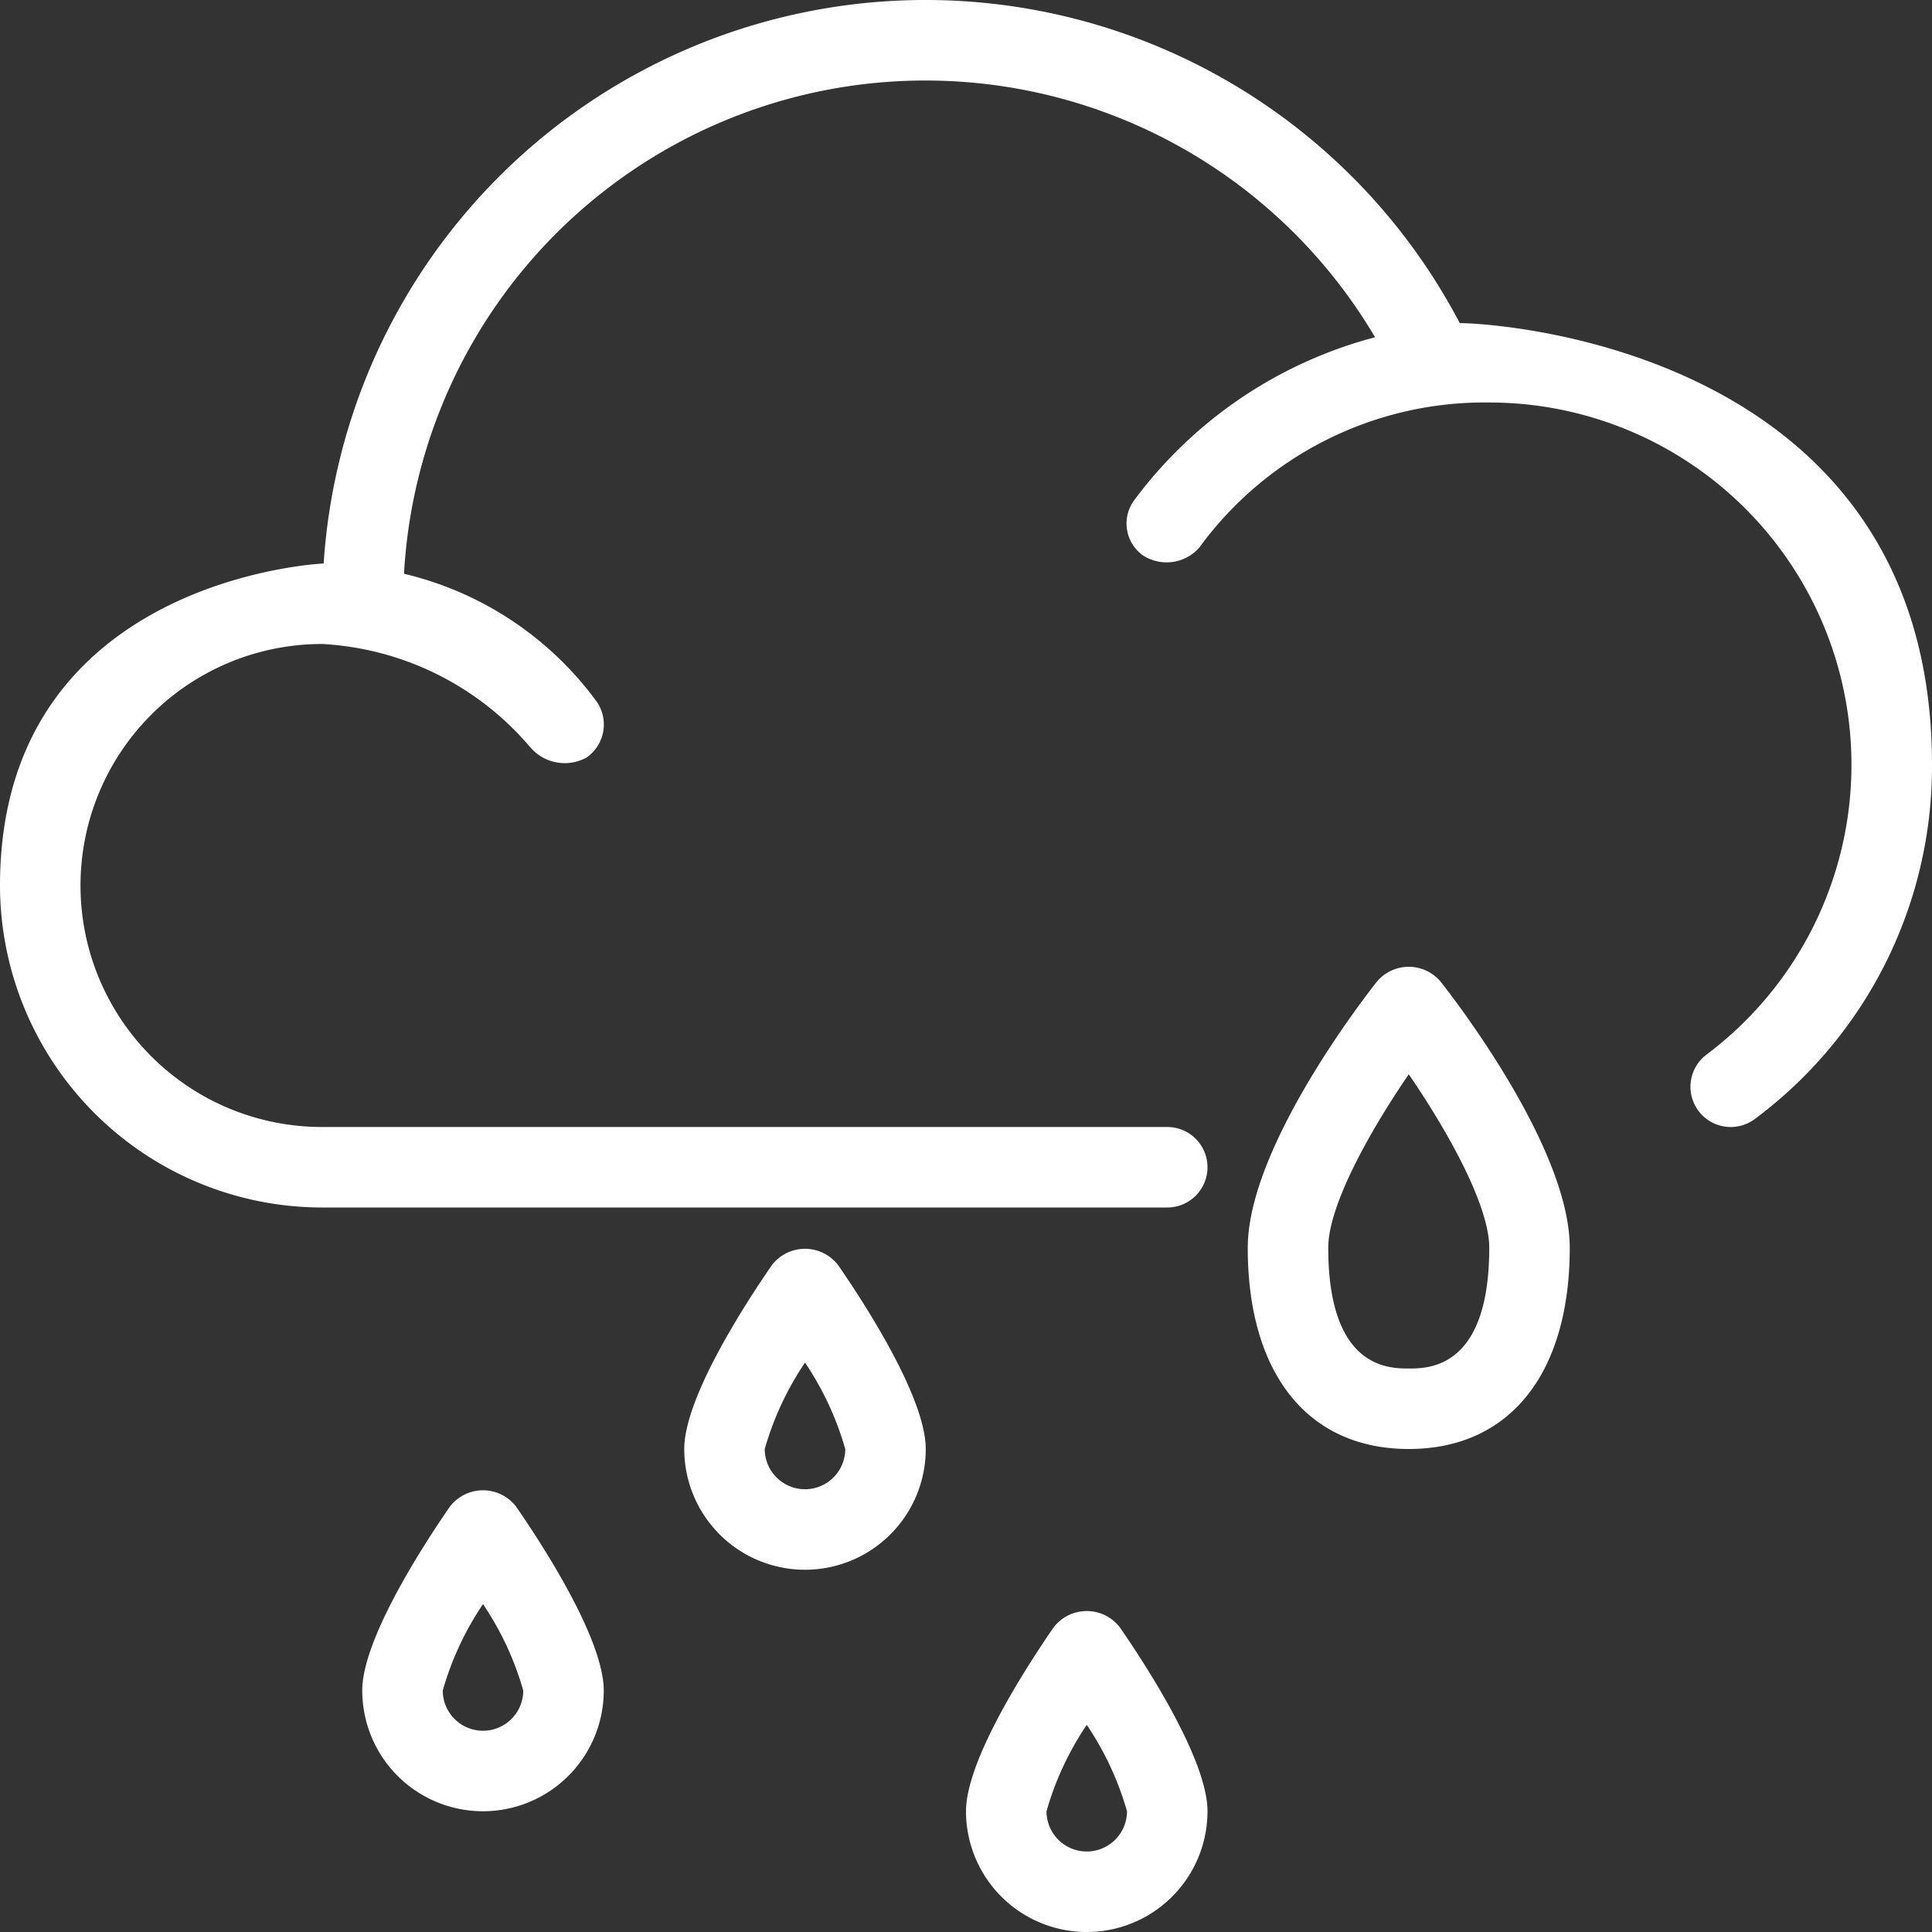
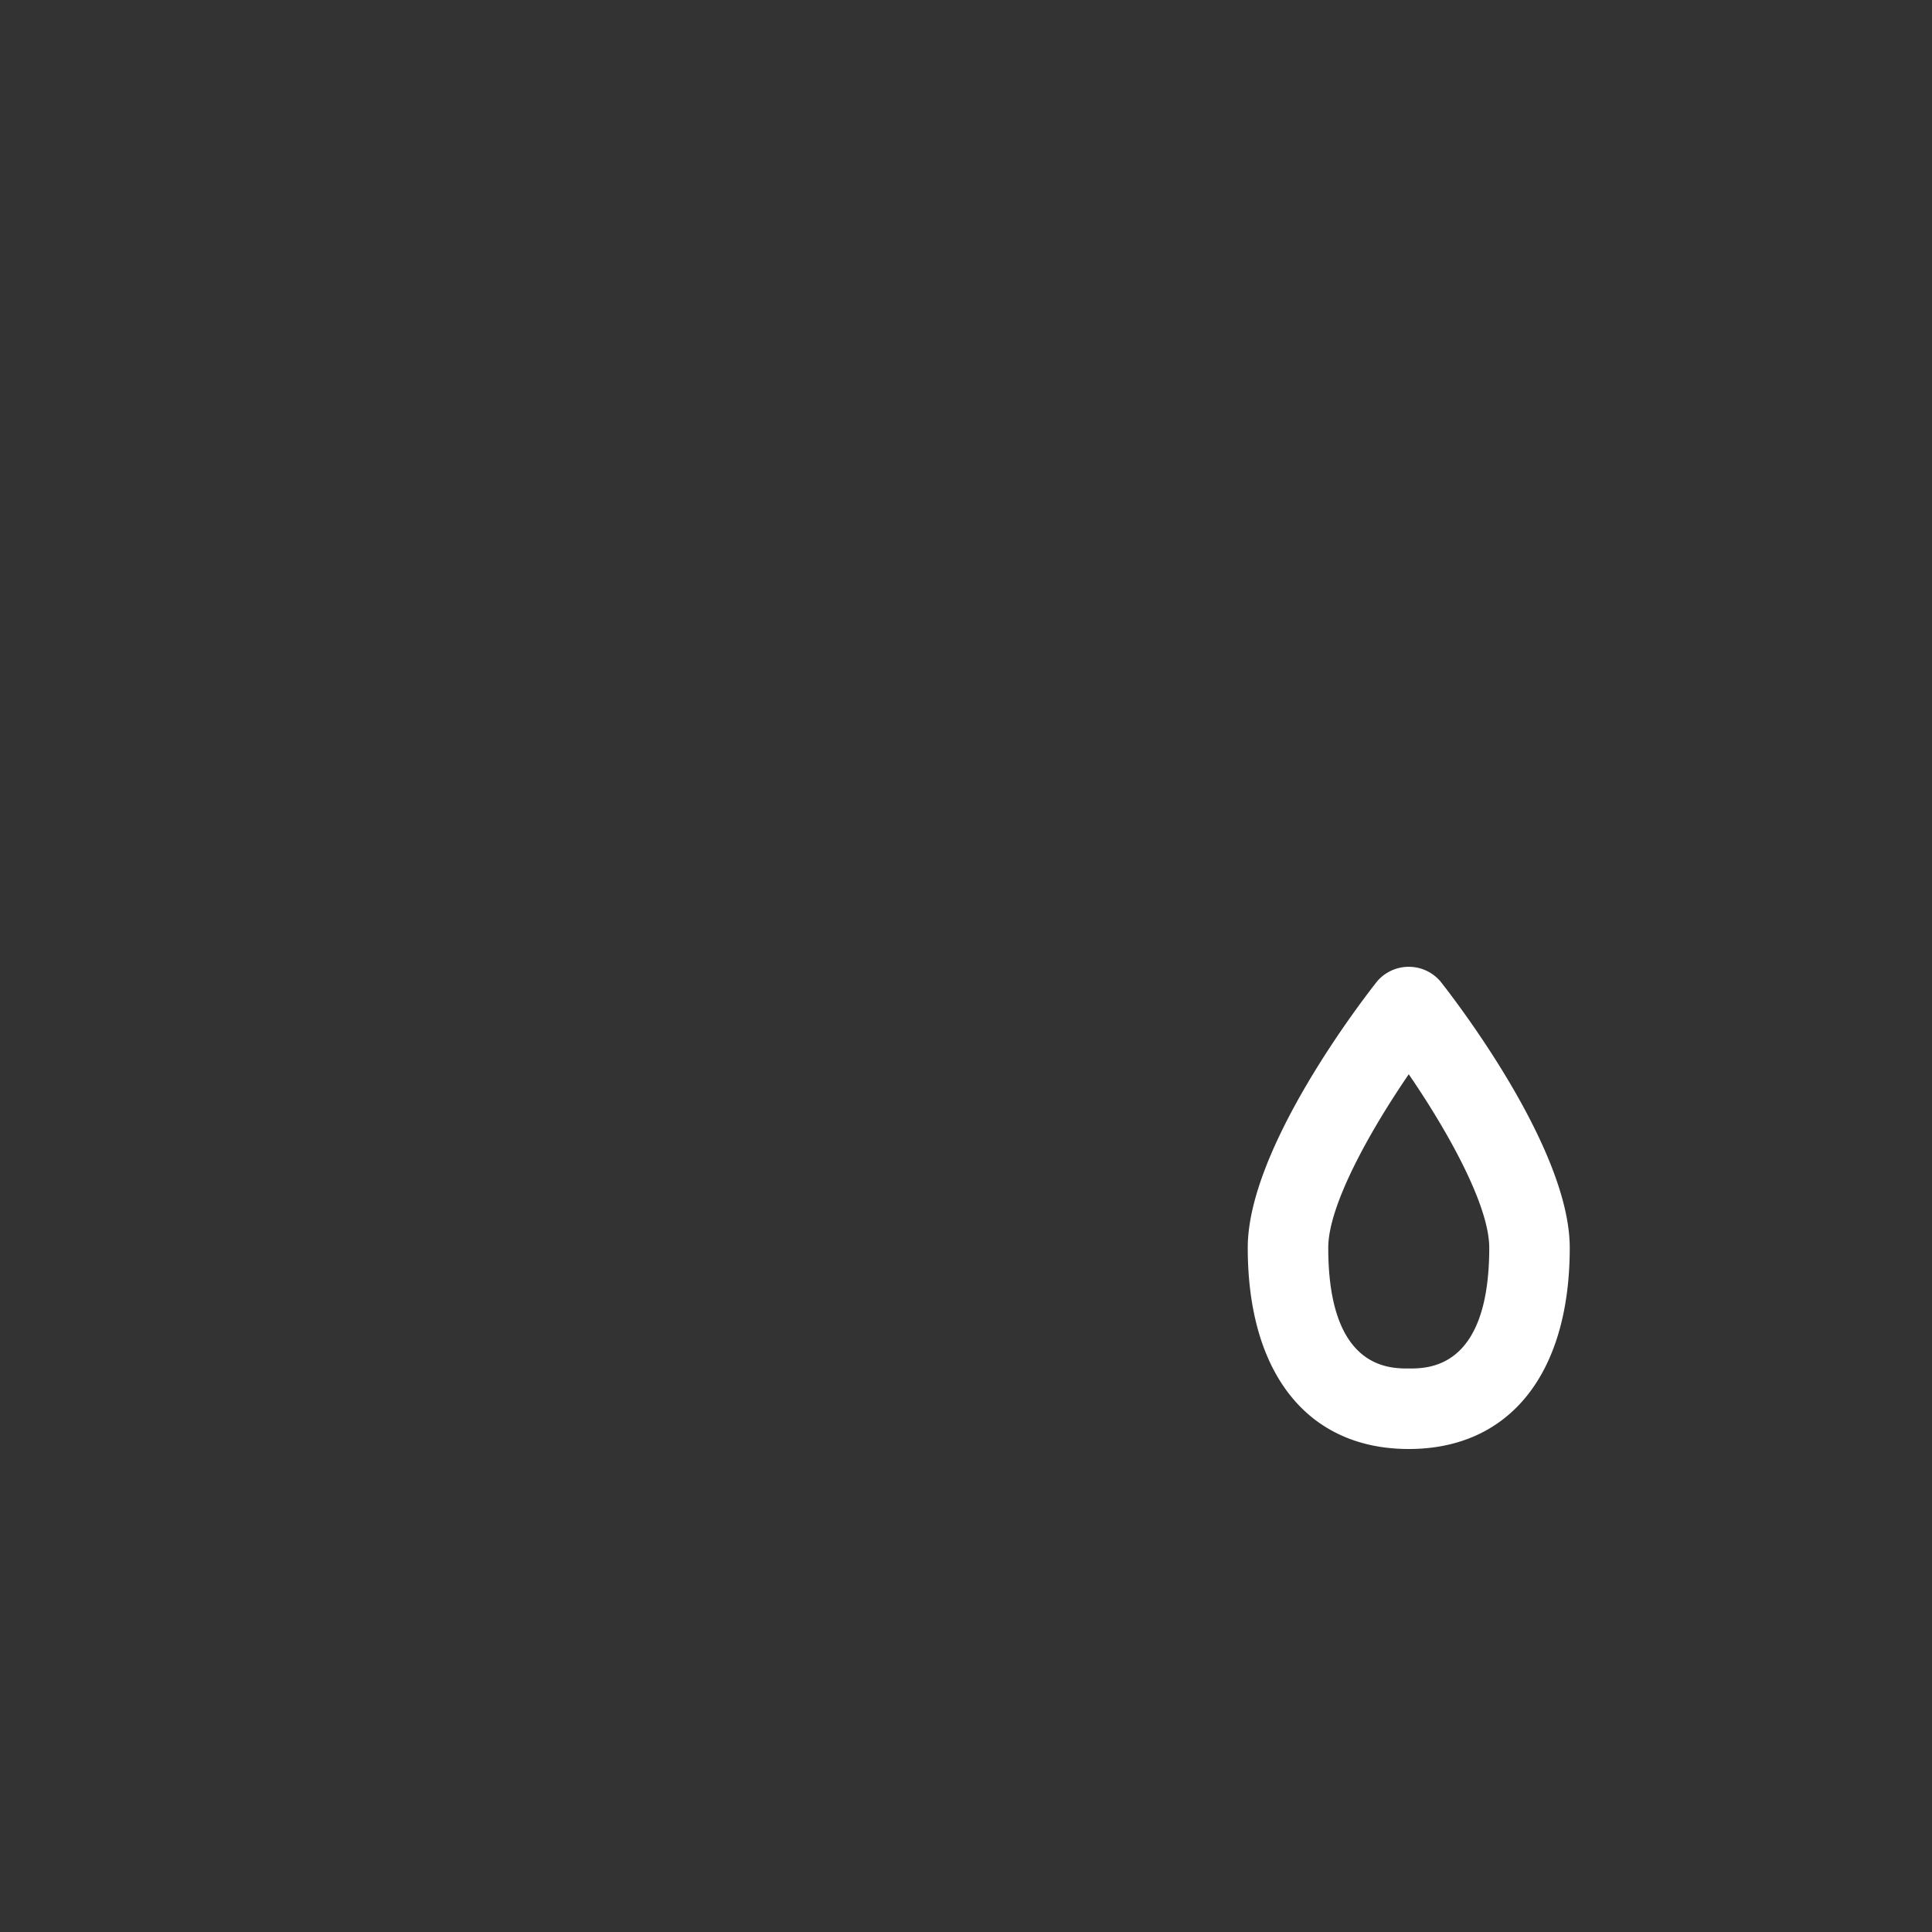
<svg xmlns="http://www.w3.org/2000/svg" version="1.1" width="512" height="512" x="0" y="0" viewBox="0 0 48 48" style="enable-background:new 0 0 512 512" xml:space="preserve" class="">
  <rect x="0" y="0" width="48" height="48" fill="#333333" stroke="none" />
  <g>
    <title>11-rain</title>
    <g id="_11-rain" data-name="11-rain">
-       <path d="M36.268,8.029A14.986,14.986,0,0,0,8.041,14C8.027,14,0,14.35,0,22a8.009,8.009,0,0,0,8,8H29a1,1,0,0,0,0-2H8A6,6,0,0,1,8,16a7.29,7.29,0,0,1,5.18,2.572,1.124,1.124,0,0,0,1.393.248.997.997,0,0,0,.248-1.393,8.301,8.301,0,0,0-4.783-3.172A12.973,12.973,0,0,1,34.163,8.379a10.909,10.909,0,0,0-5.963,4.021.973.973,0,0,0,.199,1.4,1.081,1.081,0,0,0,1.4-.199A8.767,8.767,0,0,1,37,10a9,9,0,0,1,5.399,16.2,1,1,0,0,0,1.201,1.6A10.916,10.916,0,0,0,48,19C48,8.367,36.523,8.009,36.268,8.029Z" fill="#ffffff" data-original="#000000" class="" />
      <path d="M34.216,24.379C33.887,24.795,31,28.515,31,31c0,3.131,1.495,5,4,5s4-1.869,4-5c0-2.485-2.887-6.205-3.216-6.621A1.035,1.035,0,0,0,34.216,24.379ZM35,34c-.495,0-2,0-2-3,0-1.053,1.034-2.899,2-4.31C35.966,28.099,37,29.945,37,31,37,34,35.495,34,35,34Z" fill="#ffffff" data-original="#000000" class="" />
-       <path d="M11.177,37.432C10.522,38.38,9,40.722,9,42a3,3,0,0,0,6,0c0-1.278-1.522-3.62-2.177-4.568A1.037,1.037,0,0,0,11.177,37.432ZM12,43a1.001,1.001,0,0,1-1-.999,7.488,7.488,0,0,1,1-2.147A7.479,7.479,0,0,1,13,42.001,1.001,1.001,0,0,1,12,43Z" fill="#ffffff" data-original="#000000" class="" />
-       <path d="M26.177,40.432C25.522,41.38,24,43.722,24,45a3,3,0,0,0,6,0c0-1.278-1.522-3.62-2.177-4.568A1.037,1.037,0,0,0,26.177,40.432ZM27,46a1.001,1.001,0,0,1-1-.999,7.488,7.488,0,0,1,1-2.147A7.479,7.479,0,0,1,28,45.001,1.001,1.001,0,0,1,27,46Z" fill="#ffffff" data-original="#000000" class="" />
-       <path d="M19.177,31.432C18.522,32.38,17,34.722,17,36a3,3,0,0,0,6,0c0-1.278-1.522-3.62-2.177-4.568A1.037,1.037,0,0,0,19.177,31.432ZM20,37a1.001,1.001,0,0,1-1-.999,7.488,7.488,0,0,1,1-2.147A7.479,7.479,0,0,1,21,36.001,1.001,1.001,0,0,1,20,37Z" fill="#ffffff" data-original="#000000" class="" />
    </g>
  </g>
</svg>